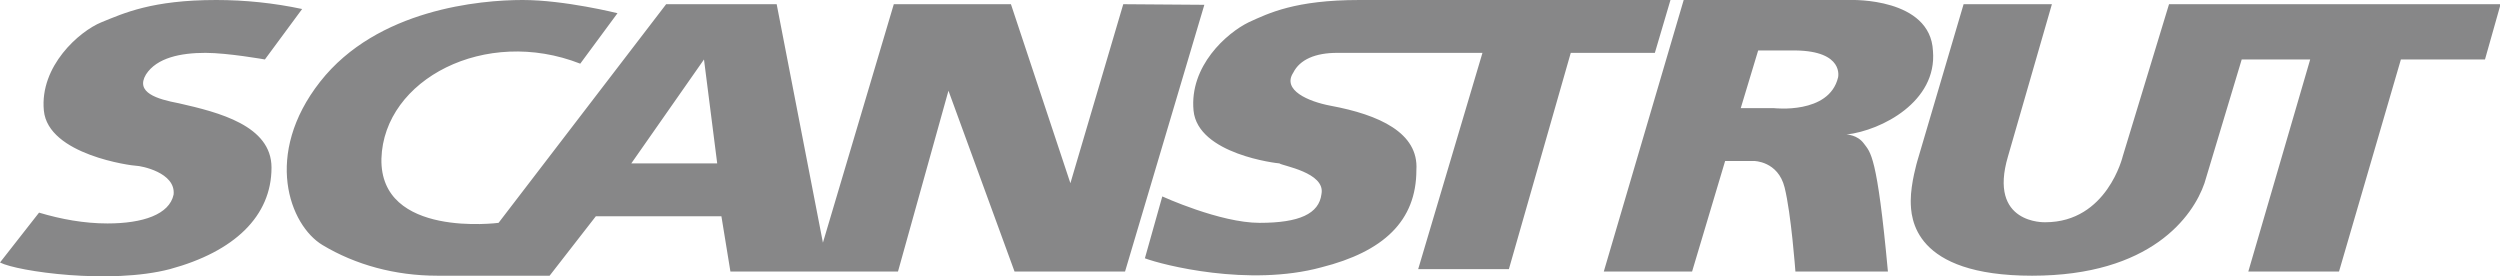
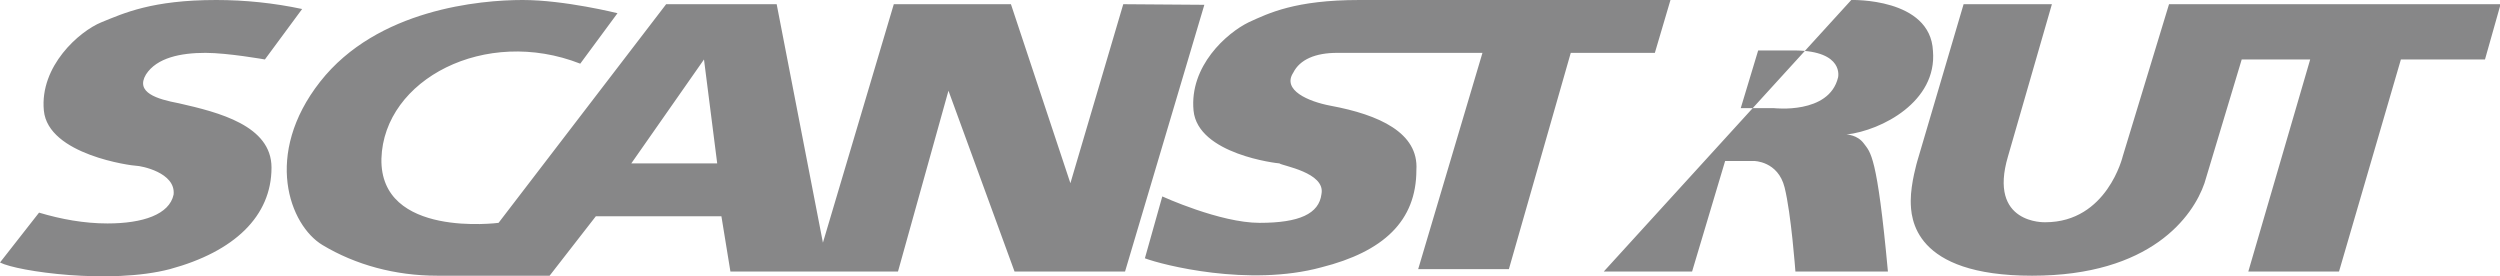
<svg xmlns="http://www.w3.org/2000/svg" version="1.1" id="Layer_1" x="0px" y="0px" viewBox="0 0 416.2 46" style="enable-background:new 0 0 416.2 46;" xml:space="preserve">
  <style type="text/css">
	.st0{opacity:0.47;fill:#020203;}
</style>
-   <path class="st0" d="M187,0.7l-8.8,29.8l-9.9-29.8h-19.5L137,40.4l-7.7-39.7h-18.4L83,37.1c0,0-19.8,2.6-19.5-10.7  c0.4-13.2,17.3-22,33.1-15.8l6.2-8.4c0,0-8.8-2.2-15.8-2.2S62.8,1.5,53.3,13.6s-5.1,23.9,0.4,27.2s12.1,5.1,19.1,5.1h18.7l7.7-9.9  h20.9l1.5,9.2h27.9l8.4-30.1l11,30.1h18.4l13.2-44.4L187,0.7z M105.1,27.2l12.1-17.3l2.2,17.3H105.1z M321.8,8.5  C321.4-0.4,308.2,0,308.2,0h-27.9L267,45.2h14.7l5.5-18.4h4.8c0,0,4,0,5.1,4.4s1.8,14,1.8,14h15.4c-1.8-19.5-2.9-19.8-4-21.3  s-2.9-1.5-2.9-1.5C313.3,21.7,322.5,16.9,321.8,8.5z M306,12.9c-1.5,6.2-10.7,5.1-10.7,5.1h-5.5l2.9-9.6h6.2  C307.1,8.5,306,12.9,306,12.9z M207.9,3.7c-3.7,1.8-9.9,7.3-9.2,14.7c0.7,7.3,14,8.8,14.3,8.8c0.4,0.4,7.7,1.5,7,5.1  c-0.4,3.3-3.7,4.8-10.3,4.8s-16.2-4.4-16.2-4.4L190.6,43c2.9,1.1,17.3,4.8,29.4,1.5c10.3-2.6,15.8-7.7,15.8-16.2  c0.4-6.2-6.2-9.2-14.3-10.7c-3.7-0.7-8.1-2.6-6.2-5.5c1.1-2.2,3.7-3.3,7.3-3.3h24.2l-10.7,36h15.1l10.3-36h14l2.6-8.8h-51.8  C215.6,0,211.2,2.2,207.9,3.7z M361.1,0.7l-7.7,25.3c0,0-2.6,11-12.9,11c0,0-9.6,0.4-6.2-11l7.3-25.3h-14.7l-7.7,26.1  c0,0-1.1,3.7-1.1,6.6s0.4,12.5,20.2,12.5S365.1,36,367,30.5l6.2-20.6h11.4l-10.3,35.3h15.1l10.3-35.3h14l2.6-9.2H361.1z M34.2,8.8  c3.7,0,9.9,1.1,9.9,1.1l6.2-8.4C45.6,0.5,40.8,0,36,0C25.3,0,20.6,2.2,16.9,3.7S6.6,11,7.3,18.4s14.7,9.2,15.4,9.2  c0.7,0,6.6,1.1,6.2,4.8c-0.7,3.3-5.1,4.8-11,4.8c-3.9,0-7.7-0.7-11.4-1.8L0,43.7c2.9,1.5,18.4,3.7,28.3,1.1  c10.7-2.9,16.9-8.8,16.9-16.9c0-7-8.8-9.2-15.4-10.7c-3.7-0.7-7.3-1.8-5.5-4.8C26.1,9.6,30.1,8.8,34.2,8.8z" />
+   <path class="st0" d="M187,0.7l-8.8,29.8l-9.9-29.8h-19.5L137,40.4l-7.7-39.7h-18.4L83,37.1c0,0-19.8,2.6-19.5-10.7  c0.4-13.2,17.3-22,33.1-15.8l6.2-8.4c0,0-8.8-2.2-15.8-2.2S62.8,1.5,53.3,13.6s-5.1,23.9,0.4,27.2s12.1,5.1,19.1,5.1h18.7l7.7-9.9  h20.9l1.5,9.2h27.9l8.4-30.1l11,30.1h18.4l13.2-44.4L187,0.7z M105.1,27.2l12.1-17.3l2.2,17.3H105.1z M321.8,8.5  C321.4-0.4,308.2,0,308.2,0L267,45.2h14.7l5.5-18.4h4.8c0,0,4,0,5.1,4.4s1.8,14,1.8,14h15.4c-1.8-19.5-2.9-19.8-4-21.3  s-2.9-1.5-2.9-1.5C313.3,21.7,322.5,16.9,321.8,8.5z M306,12.9c-1.5,6.2-10.7,5.1-10.7,5.1h-5.5l2.9-9.6h6.2  C307.1,8.5,306,12.9,306,12.9z M207.9,3.7c-3.7,1.8-9.9,7.3-9.2,14.7c0.7,7.3,14,8.8,14.3,8.8c0.4,0.4,7.7,1.5,7,5.1  c-0.4,3.3-3.7,4.8-10.3,4.8s-16.2-4.4-16.2-4.4L190.6,43c2.9,1.1,17.3,4.8,29.4,1.5c10.3-2.6,15.8-7.7,15.8-16.2  c0.4-6.2-6.2-9.2-14.3-10.7c-3.7-0.7-8.1-2.6-6.2-5.5c1.1-2.2,3.7-3.3,7.3-3.3h24.2l-10.7,36h15.1l10.3-36h14l2.6-8.8h-51.8  C215.6,0,211.2,2.2,207.9,3.7z M361.1,0.7l-7.7,25.3c0,0-2.6,11-12.9,11c0,0-9.6,0.4-6.2-11l7.3-25.3h-14.7l-7.7,26.1  c0,0-1.1,3.7-1.1,6.6s0.4,12.5,20.2,12.5S365.1,36,367,30.5l6.2-20.6h11.4l-10.3,35.3h15.1l10.3-35.3h14l2.6-9.2H361.1z M34.2,8.8  c3.7,0,9.9,1.1,9.9,1.1l6.2-8.4C45.6,0.5,40.8,0,36,0C25.3,0,20.6,2.2,16.9,3.7S6.6,11,7.3,18.4s14.7,9.2,15.4,9.2  c0.7,0,6.6,1.1,6.2,4.8c-0.7,3.3-5.1,4.8-11,4.8c-3.9,0-7.7-0.7-11.4-1.8L0,43.7c2.9,1.5,18.4,3.7,28.3,1.1  c10.7-2.9,16.9-8.8,16.9-16.9c0-7-8.8-9.2-15.4-10.7c-3.7-0.7-7.3-1.8-5.5-4.8C26.1,9.6,30.1,8.8,34.2,8.8z" />
</svg>